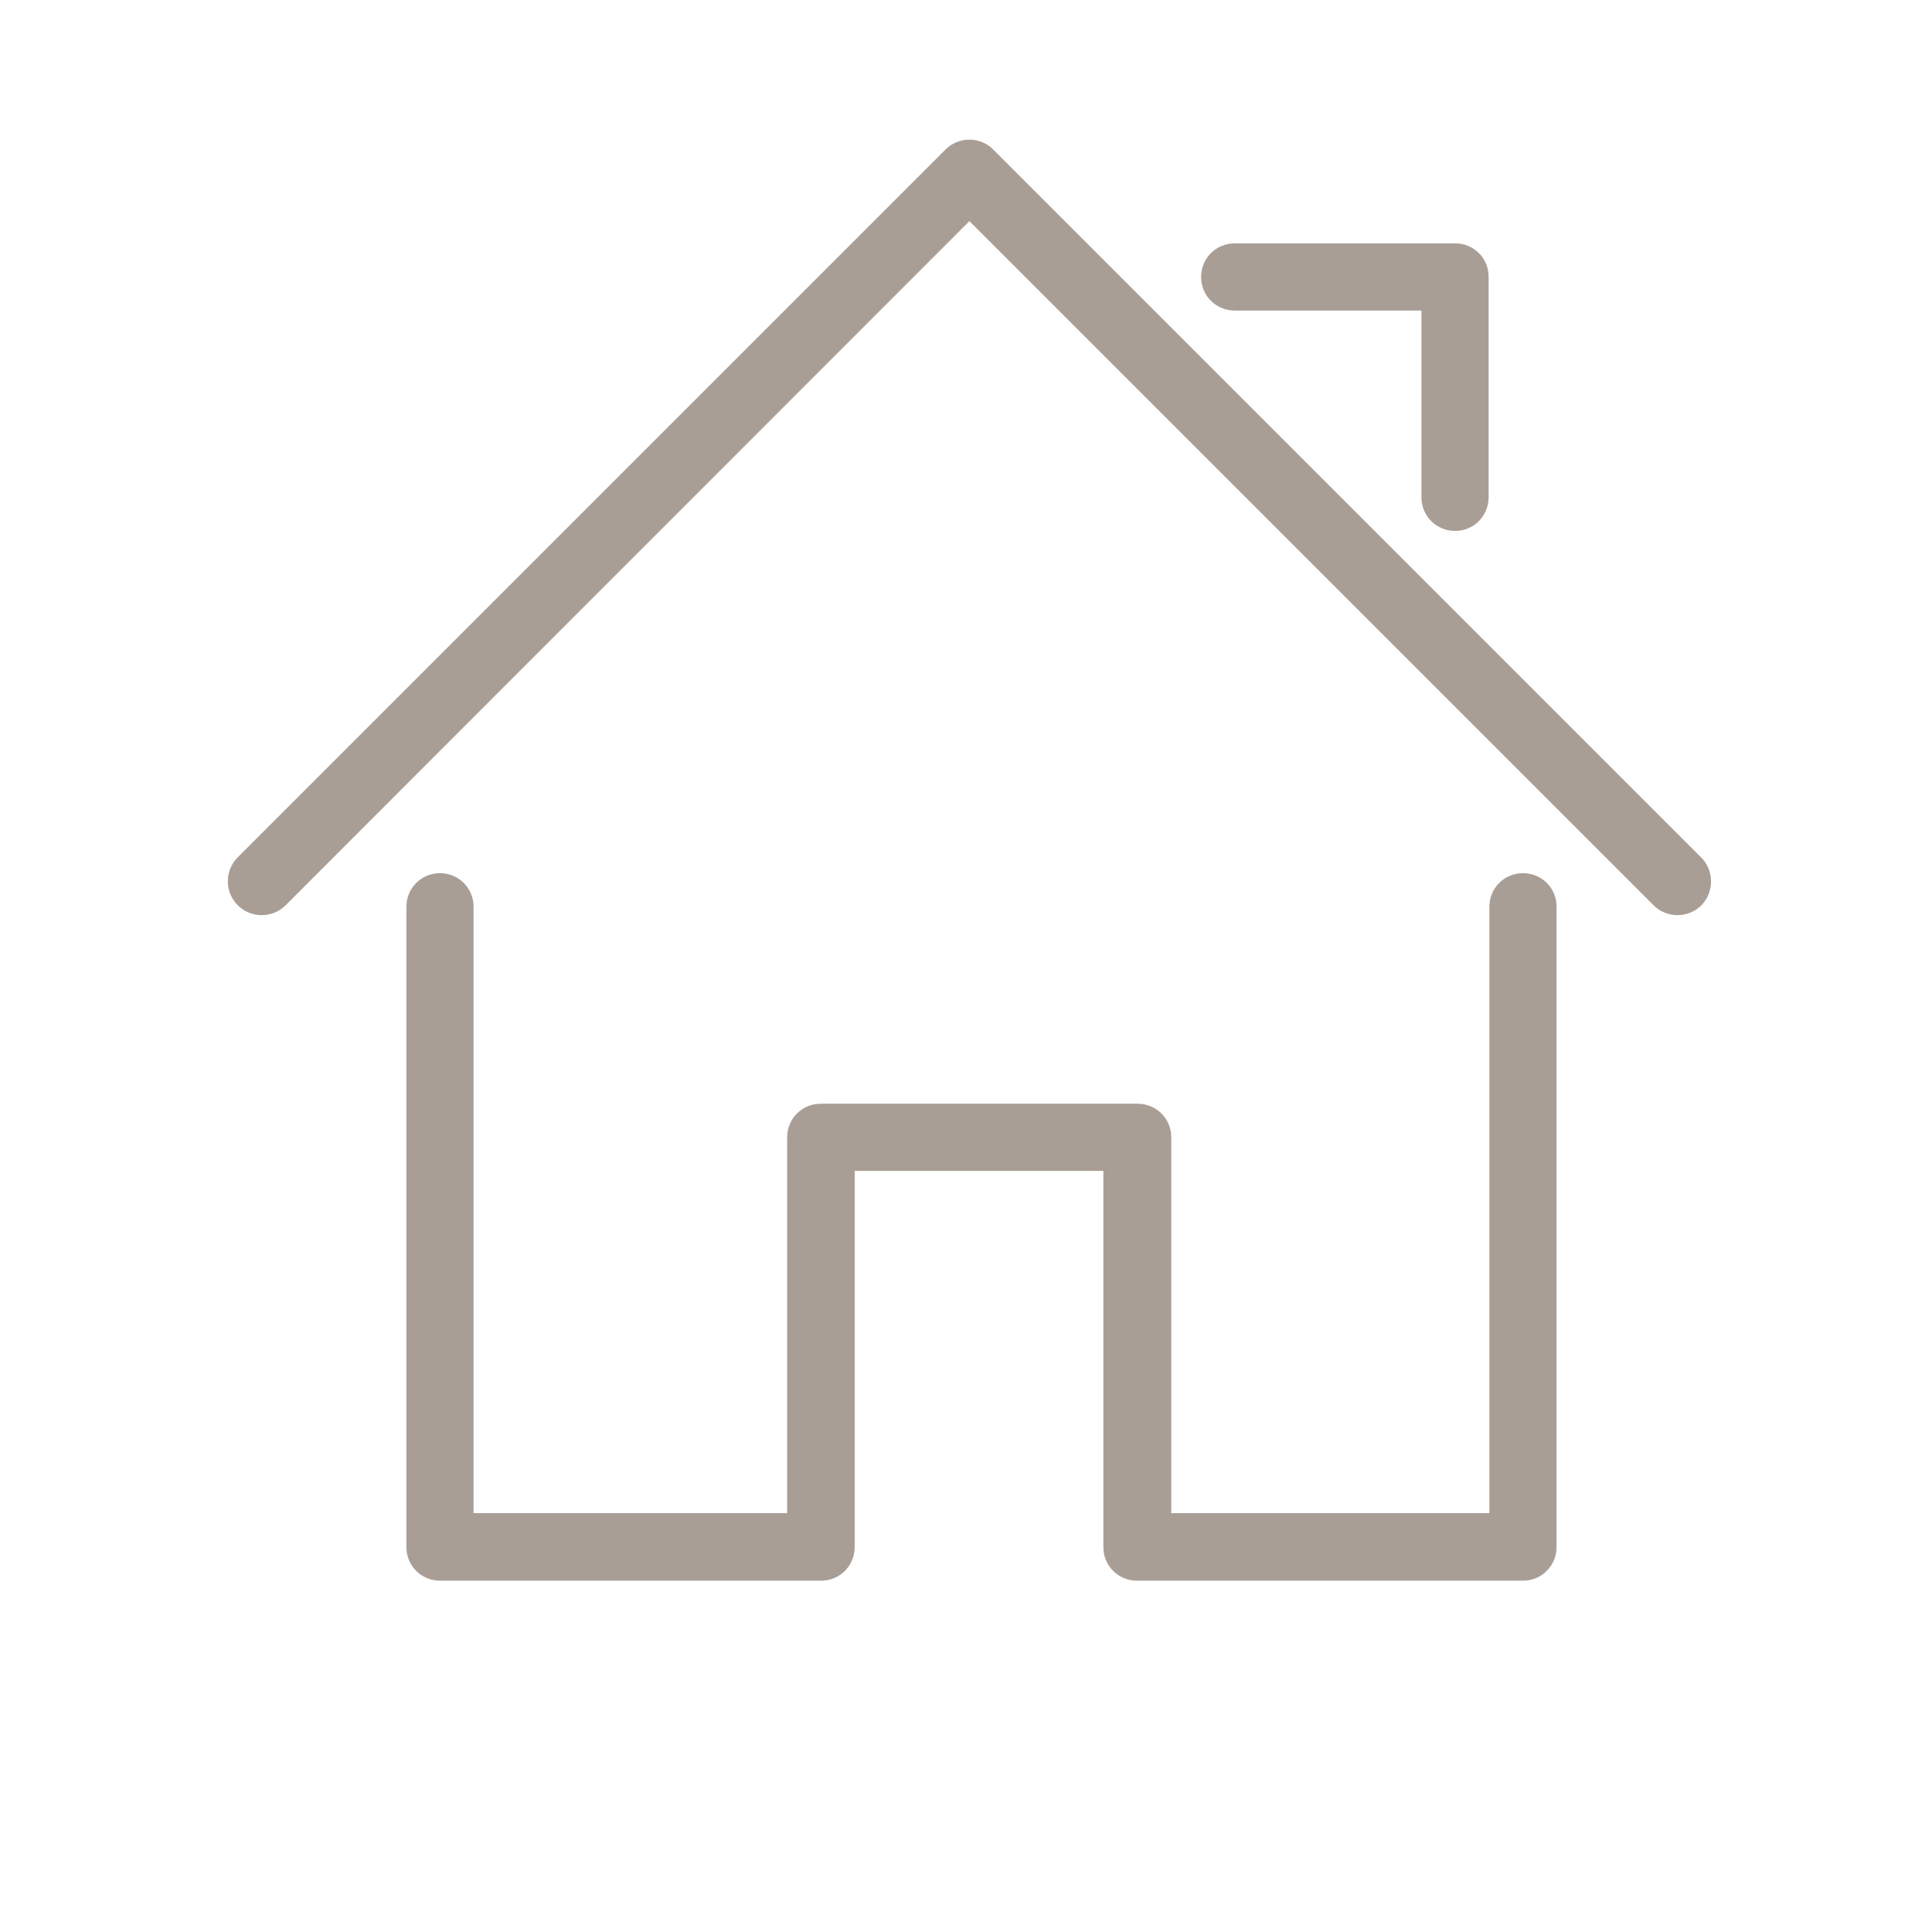
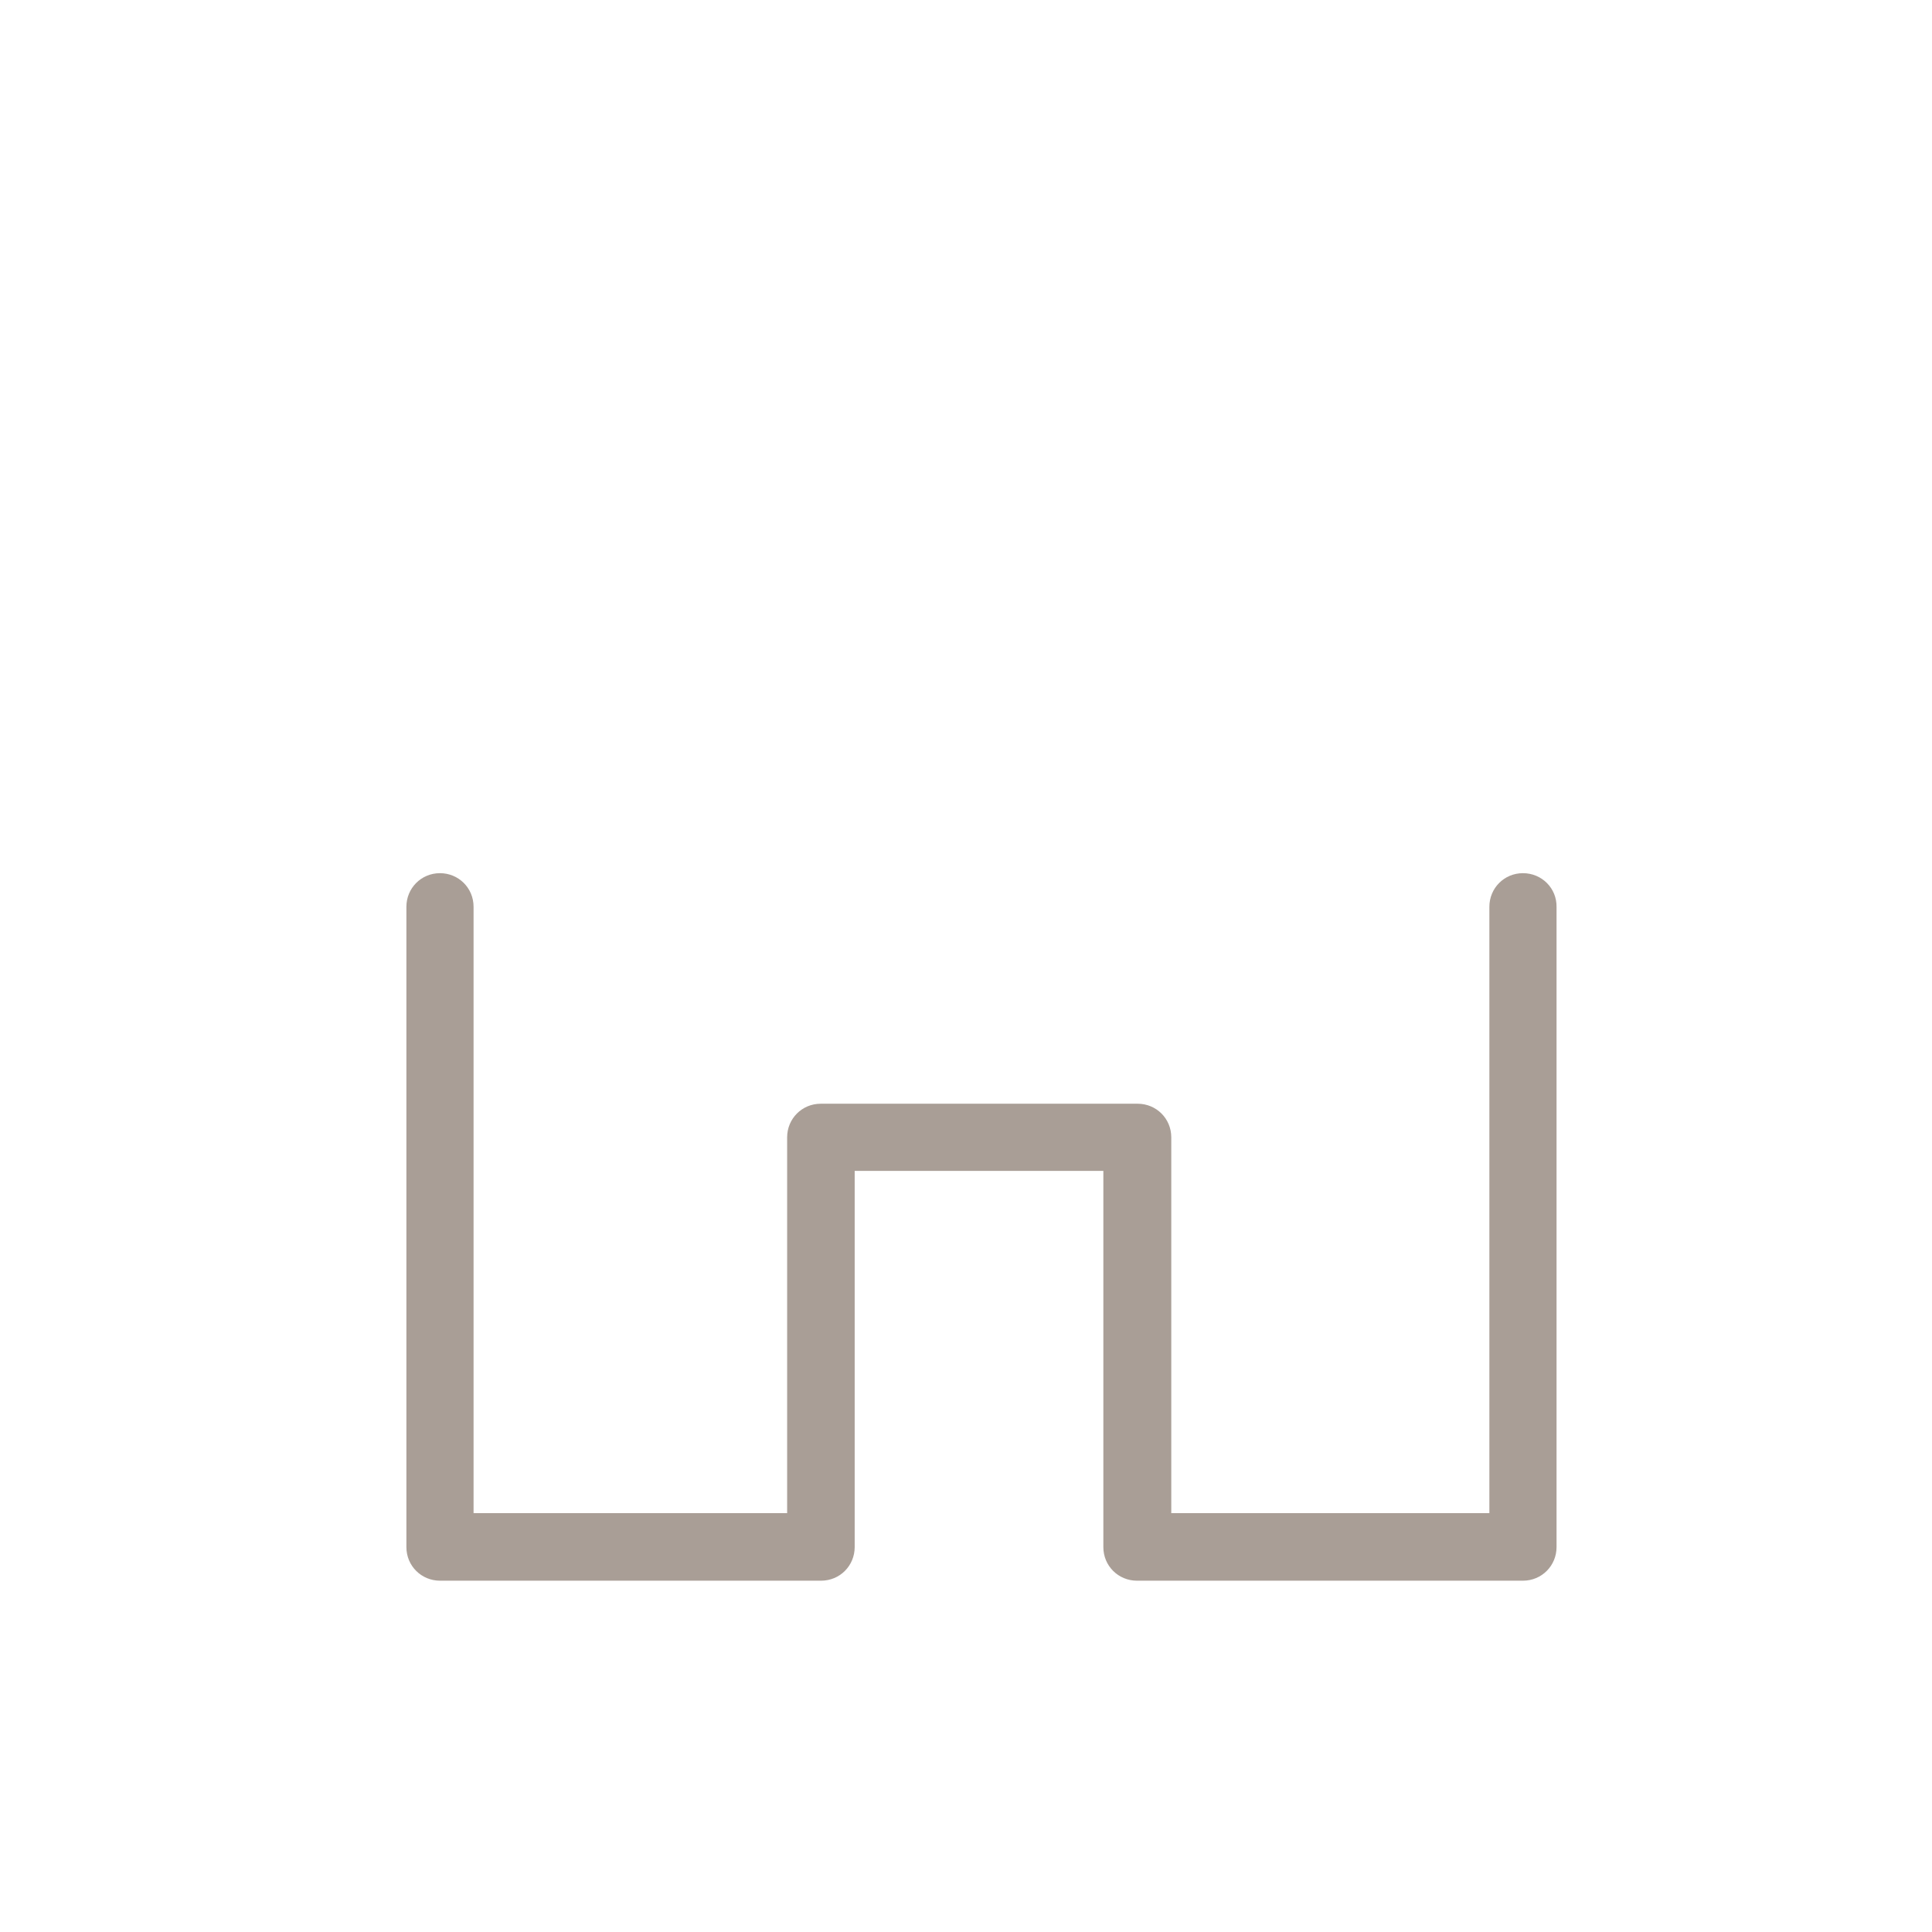
<svg xmlns="http://www.w3.org/2000/svg" version="1.1" id="Calque_2_00000041296991297479282830000013362129866282671013_" x="0px" y="0px" viewBox="0 0 512 512" style="enable-background:new 0 0 512 512;" xml:space="preserve">
  <style type="text/css">
	.st0{fill:#A99E96;}
</style>
  <g>
    <path class="st0" d="M403.6,231.4L403.6,231.4c-5,0-8.9,4-8.9,8.9V401h-84.3v-99.6c0-5-4-8.9-8.9-8.9l0,0h-84l0,0   c-5,0-8.9,4-8.9,8.9V401h-83.1V240.3c0-5-4-8.9-8.9-8.9c-5,0-8.9,4-8.9,8.9v169.7l0,0c0,5,4,8.9,8.9,8.9h101l0,0c5,0,8.9-4,8.9-8.9   l0,0v-99.7h65.9v99.7l0,0c0,5,4,8.9,8.9,8.9l0,0h102.3l0,0c5,0,8.9-4,8.9-8.9l0,0V240.4C412.6,235.4,408.6,231.4,403.6,231.4z" />
-     <path class="st0" d="M385.7,64.5h-58.5c-5,0-8.9,4-8.9,8.9c0,5,4,8.9,8.9,8.9h49.5v49.5c0,5,4,8.9,8.9,8.9c5,0,8.9-4,8.9-8.9V73.5   C394.6,68.5,390.6,64.5,385.7,64.5z" />
-     <path class="st0" d="M450.8,227.2L263.2,39.6c-1.7-1.7-4-2.6-6.3-2.6s-4.6,0.9-6.3,2.6L63,227.2c-3.5,3.5-3.5,9.2,0,12.7   c3.5,3.5,9.2,3.5,12.7,0L256.9,58.6l181.3,181.3c3.5,3.5,9.2,3.5,12.7,0C454.3,236.4,454.3,230.7,450.8,227.2z" />
  </g>
</svg>